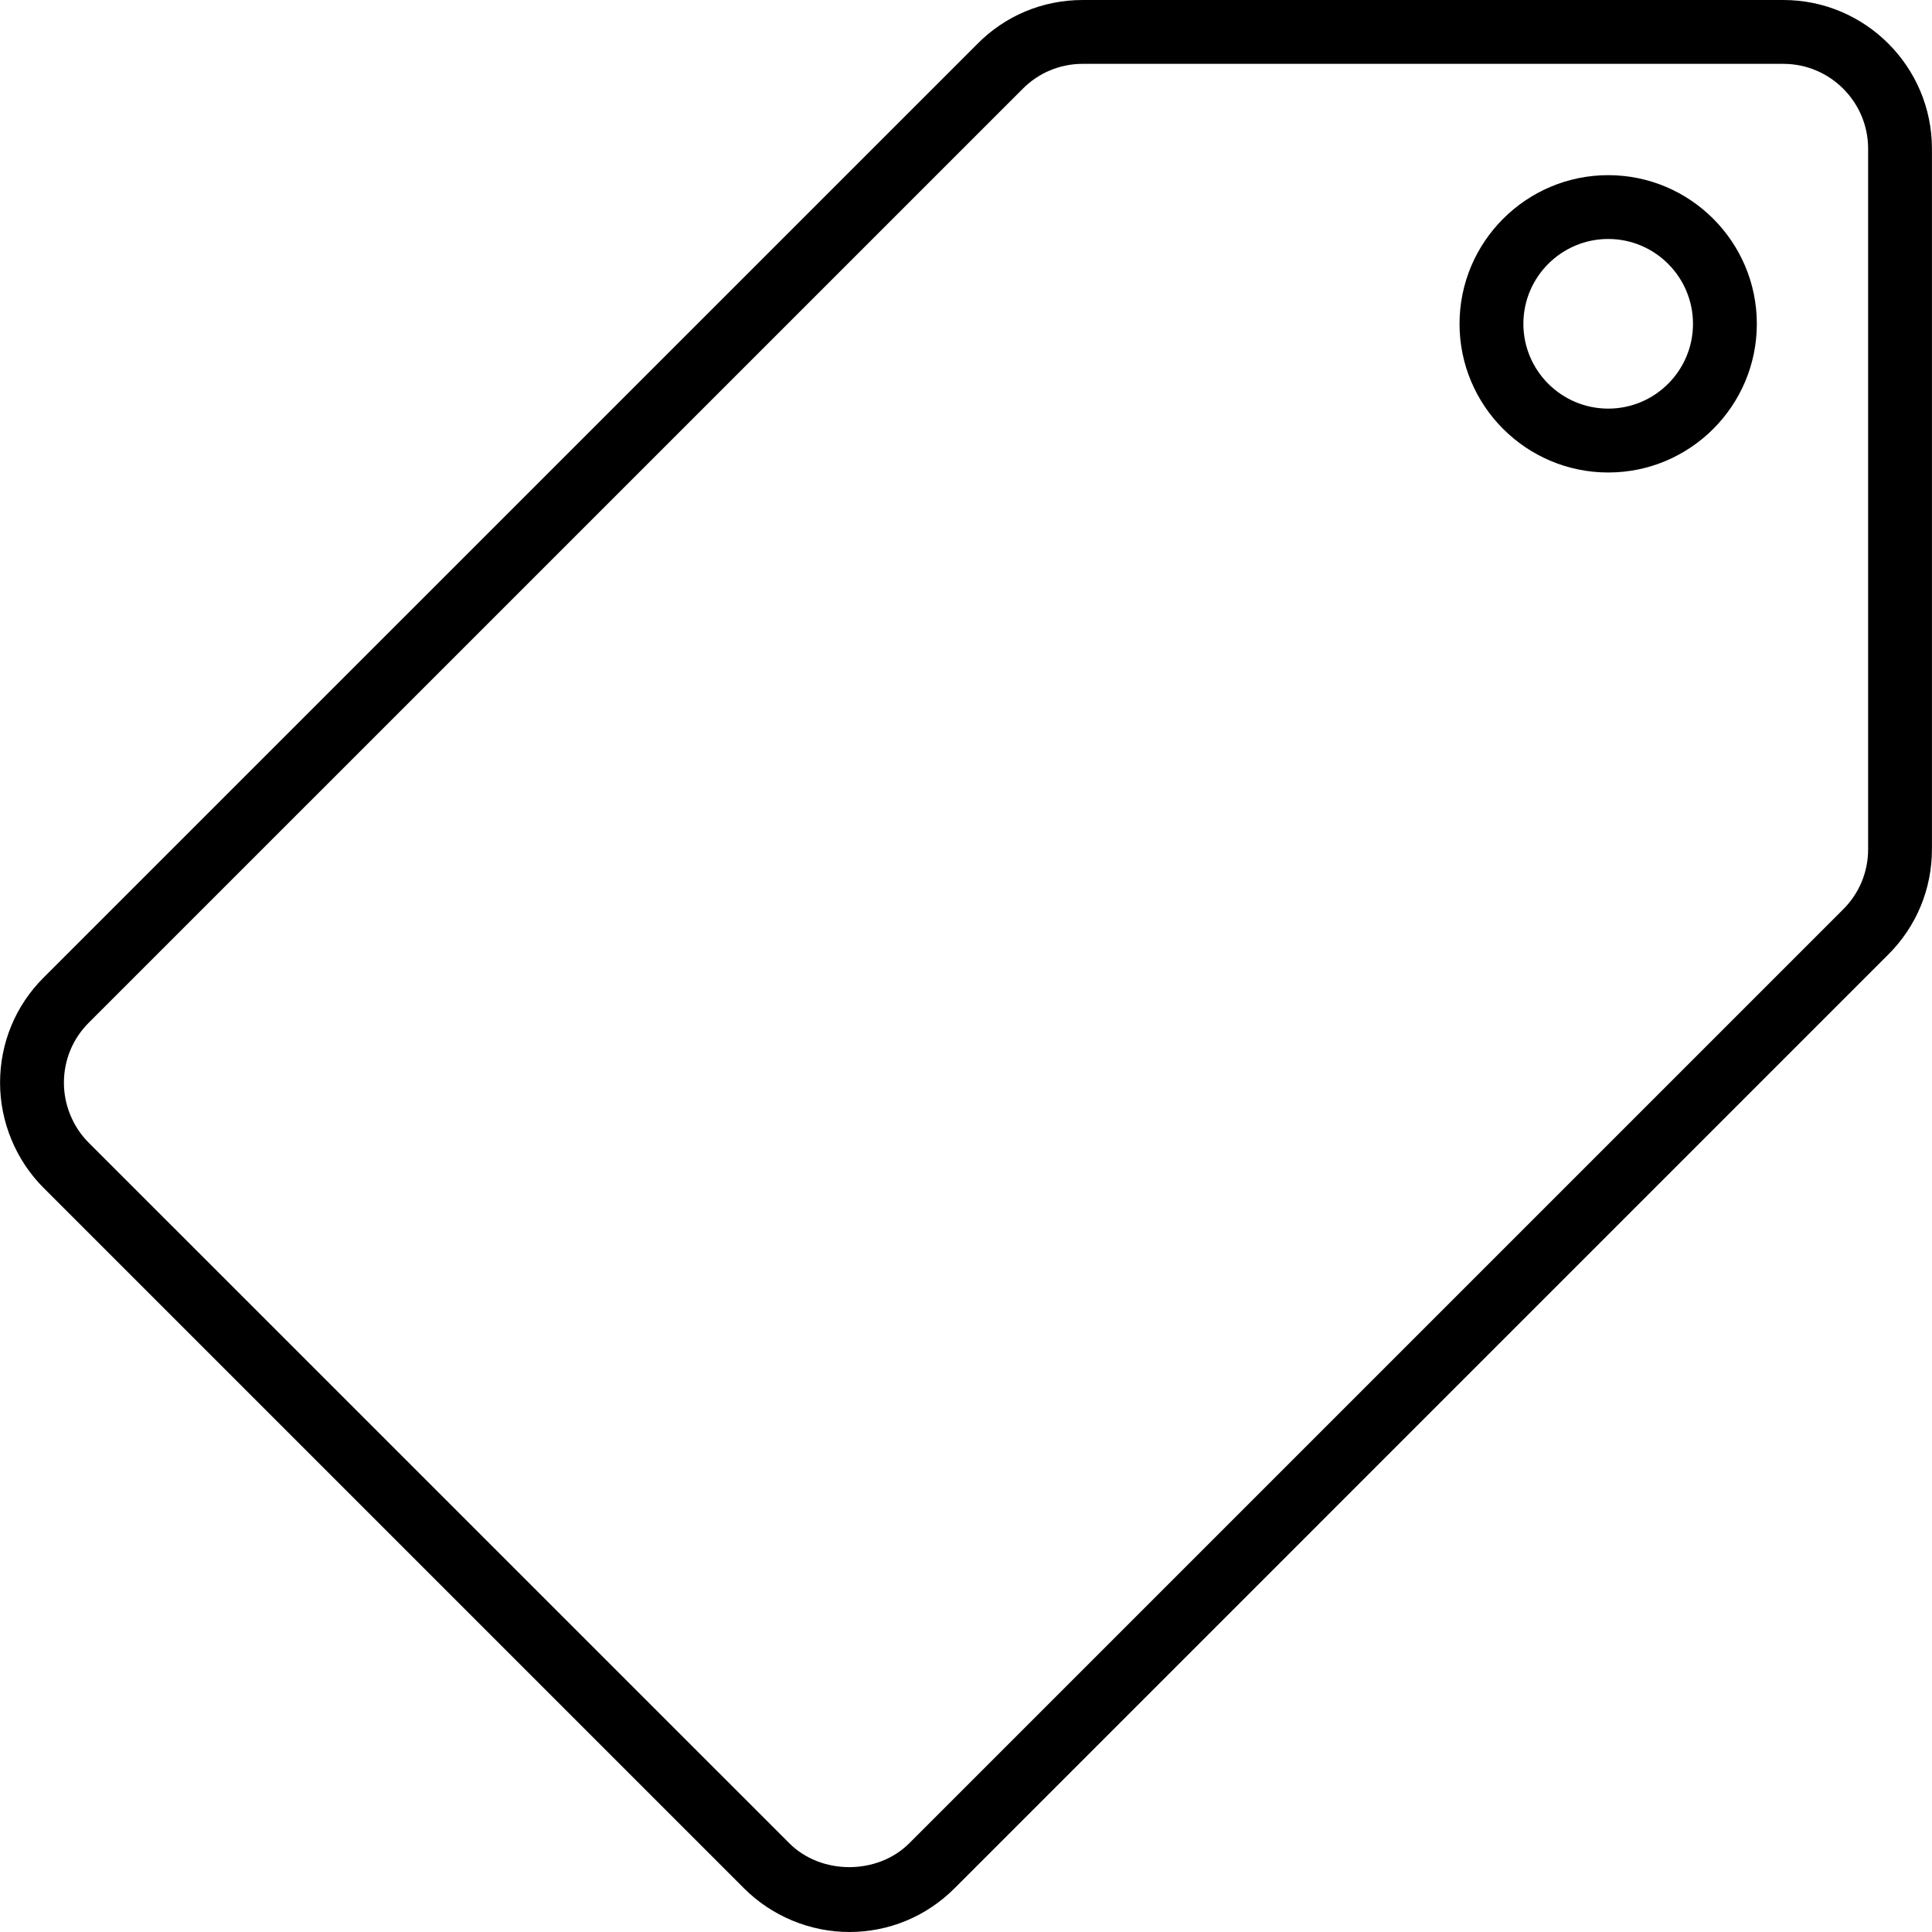
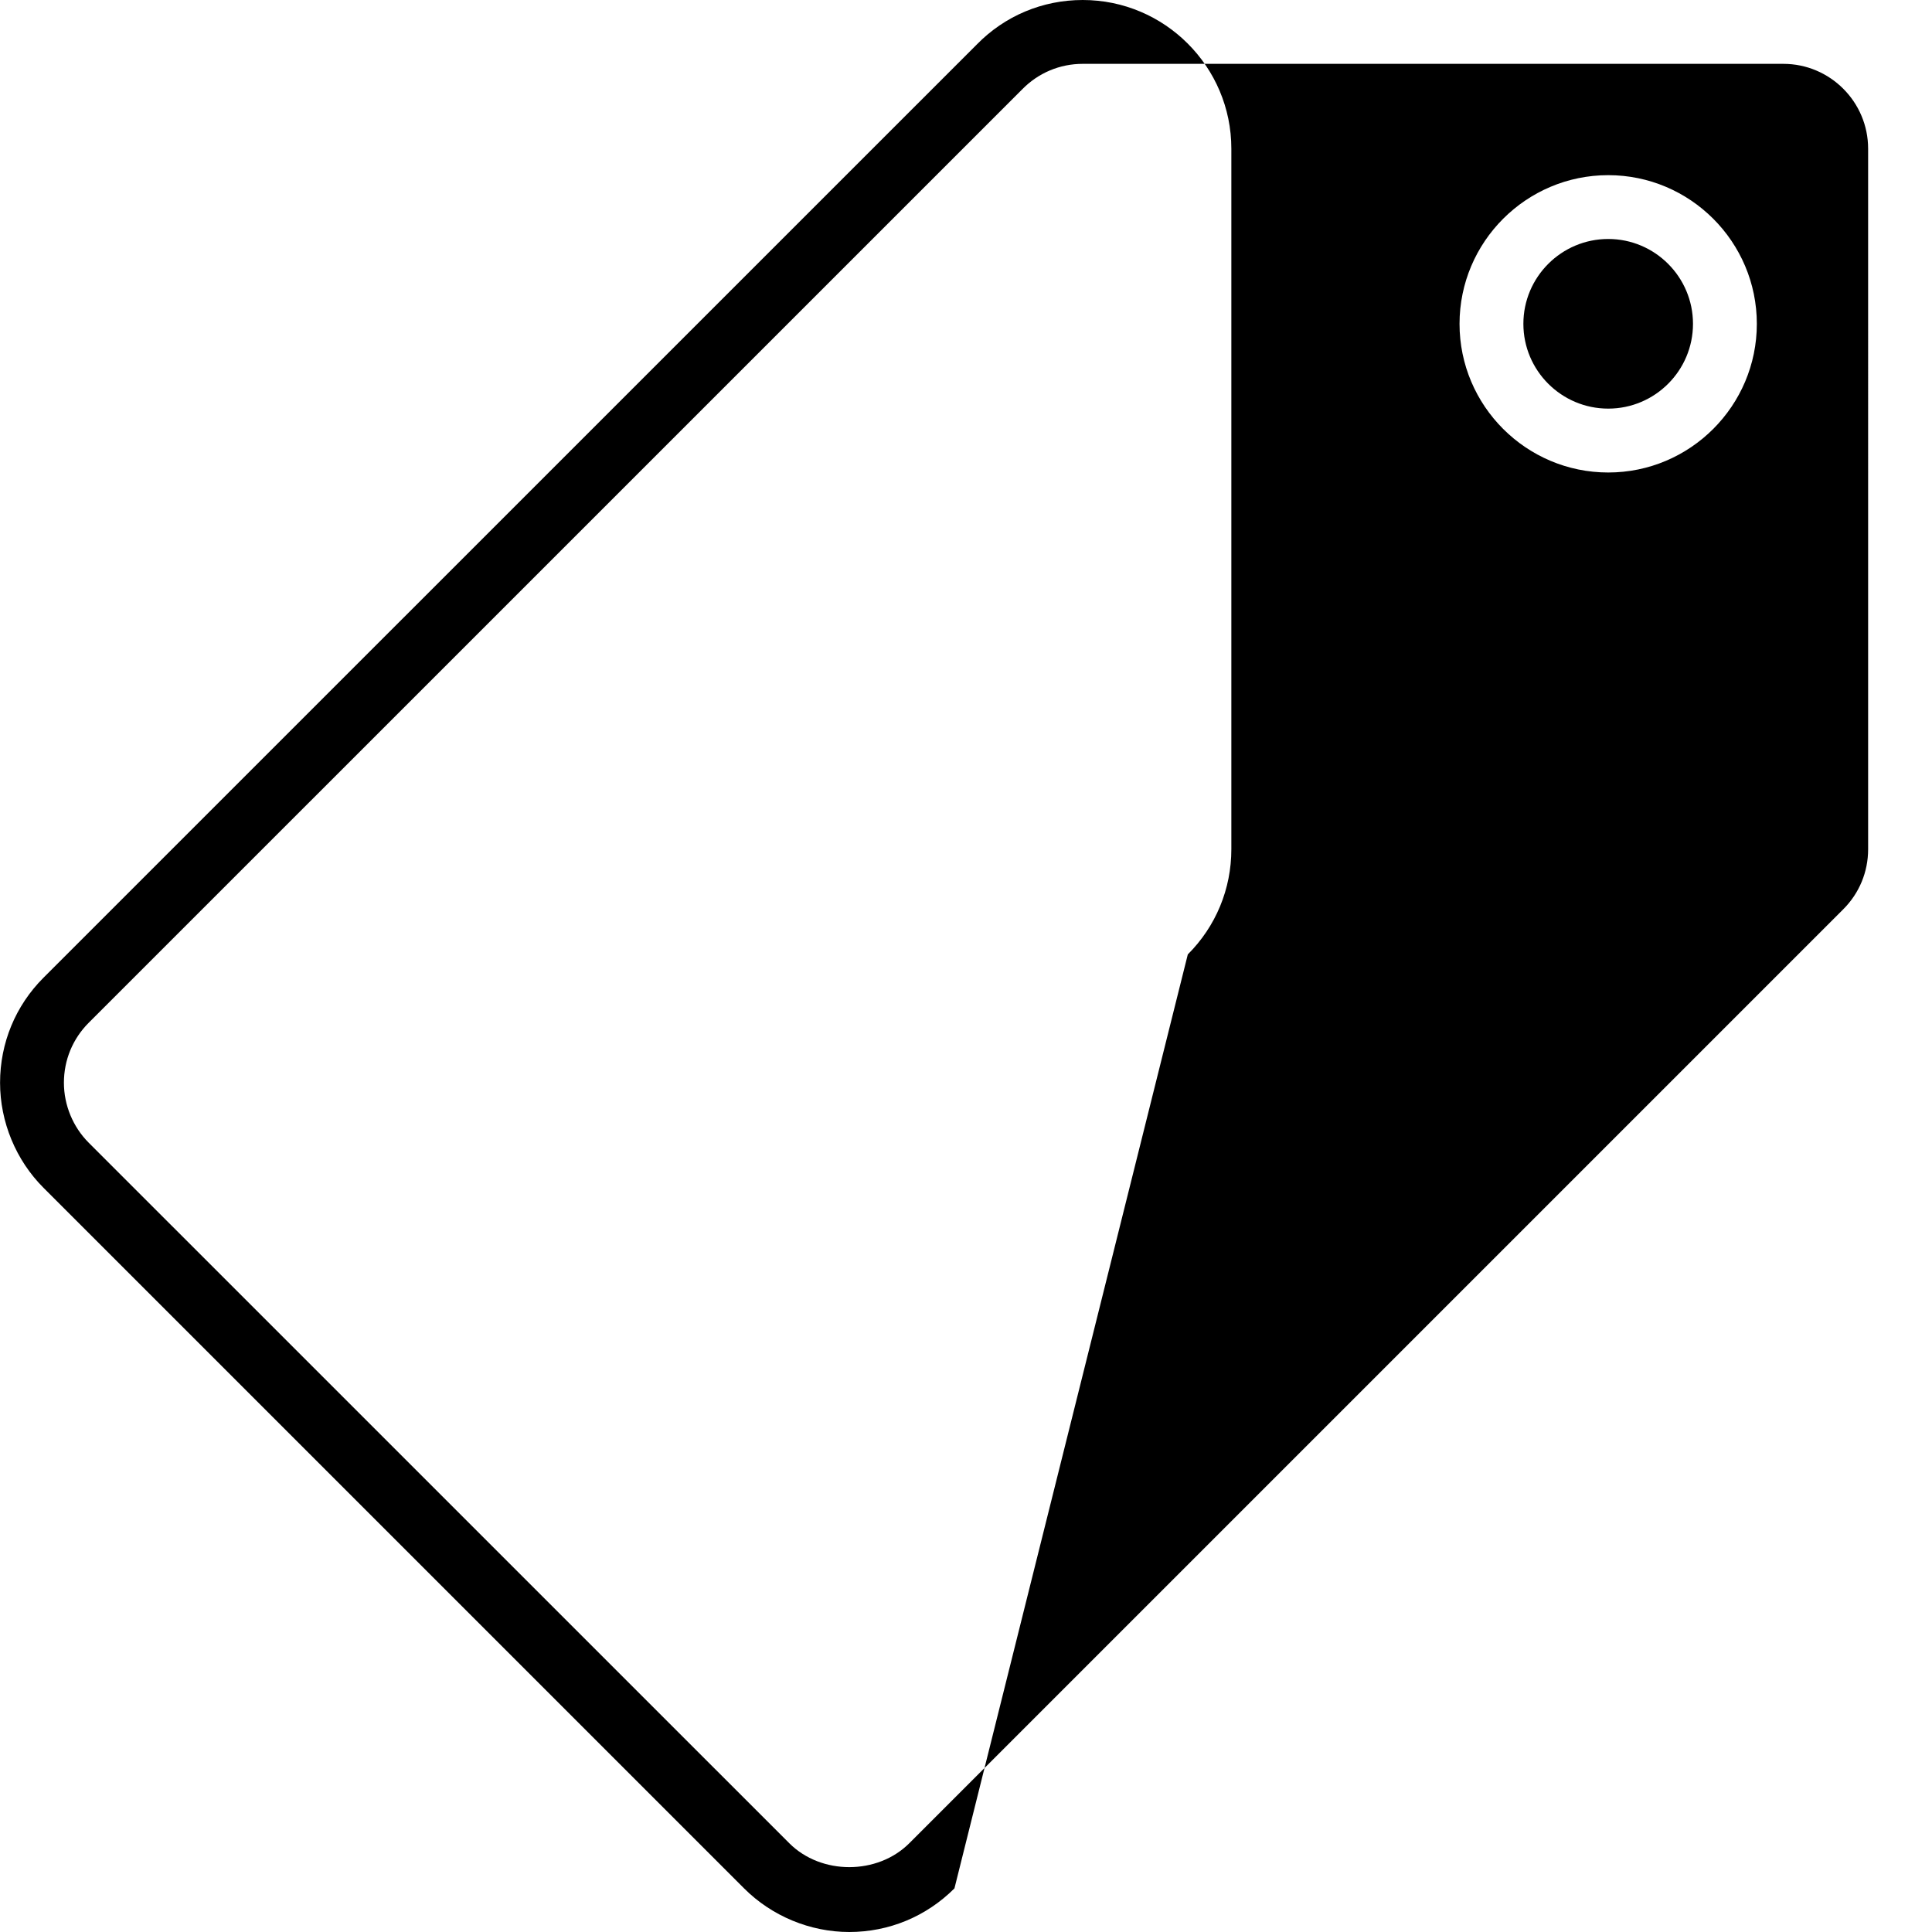
<svg xmlns="http://www.w3.org/2000/svg" version="1.1" id="Capa_1" x="0px" y="0px" width="612.031px" height="612.031px" viewBox="0 0 612.031 612.031" style="enable-background:new 0 0 612.031 612.031;" xml:space="preserve">
  <g>
    <g>
-       <path d="M269.043,612.031c-12.409,0-24.544-5.037-33.312-13.805L13.794,376.289c-8.758-8.748-13.774-20.883-13.774-33.281    c0-12.59,4.884-24.422,13.774-33.301l295.669-295.64C318.323,5.016,330.256,0,342.998,0h221.937    c25.96,0,47.076,21.136,47.076,47.106v221.906c0,12.601-4.895,24.443-13.794,33.332L302.354,598.217    C293.435,607.125,281.603,612.031,269.043,612.031z M342.998,20.226c-7.261,0-14.077,2.862-19.174,8.07l-295.73,295.71    c-5.066,5.066-7.848,11.812-7.848,19.002c0,7.068,2.862,13.996,7.848,18.982l221.947,221.926    c10.093,10.094,27.912,10.094,38.015-0.01l295.872-295.872c5.077-5.077,7.868-11.822,7.868-19.022V47.106    c0-14.826-12.055-26.88-26.86-26.88H342.998z M509.466,149.68c-25.97,0-47.105-21.125-47.105-47.085    c0-25.97,21.136-47.106,47.105-47.106c25.96,0,47.075,21.136,47.075,47.106C556.541,128.555,535.426,149.68,509.466,149.68z     M509.466,75.705c-14.825,0-26.88,12.054-26.88,26.88c0,14.815,12.055,26.86,26.88,26.86c14.806,0,26.85-12.044,26.85-26.86    S524.271,75.705,509.466,75.705z" />
+       <path d="M269.043,612.031c-12.409,0-24.544-5.037-33.312-13.805L13.794,376.289c-8.758-8.748-13.774-20.883-13.774-33.281    c0-12.59,4.884-24.422,13.774-33.301l295.669-295.64C318.323,5.016,330.256,0,342.998,0c25.96,0,47.076,21.136,47.076,47.106v221.906c0,12.601-4.895,24.443-13.794,33.332L302.354,598.217    C293.435,607.125,281.603,612.031,269.043,612.031z M342.998,20.226c-7.261,0-14.077,2.862-19.174,8.07l-295.73,295.71    c-5.066,5.066-7.848,11.812-7.848,19.002c0,7.068,2.862,13.996,7.848,18.982l221.947,221.926    c10.093,10.094,27.912,10.094,38.015-0.01l295.872-295.872c5.077-5.077,7.868-11.822,7.868-19.022V47.106    c0-14.826-12.055-26.88-26.86-26.88H342.998z M509.466,149.68c-25.97,0-47.105-21.125-47.105-47.085    c0-25.97,21.136-47.106,47.105-47.106c25.96,0,47.075,21.136,47.075,47.106C556.541,128.555,535.426,149.68,509.466,149.68z     M509.466,75.705c-14.825,0-26.88,12.054-26.88,26.88c0,14.815,12.055,26.86,26.88,26.86c14.806,0,26.85-12.044,26.85-26.86    S524.271,75.705,509.466,75.705z" />
    </g>
  </g>
  <g>
</g>
  <g>
</g>
  <g>
</g>
  <g>
</g>
  <g>
</g>
  <g>
</g>
  <g>
</g>
  <g>
</g>
  <g>
</g>
  <g>
</g>
  <g>
</g>
  <g>
</g>
  <g>
</g>
  <g>
</g>
  <g>
</g>
</svg>